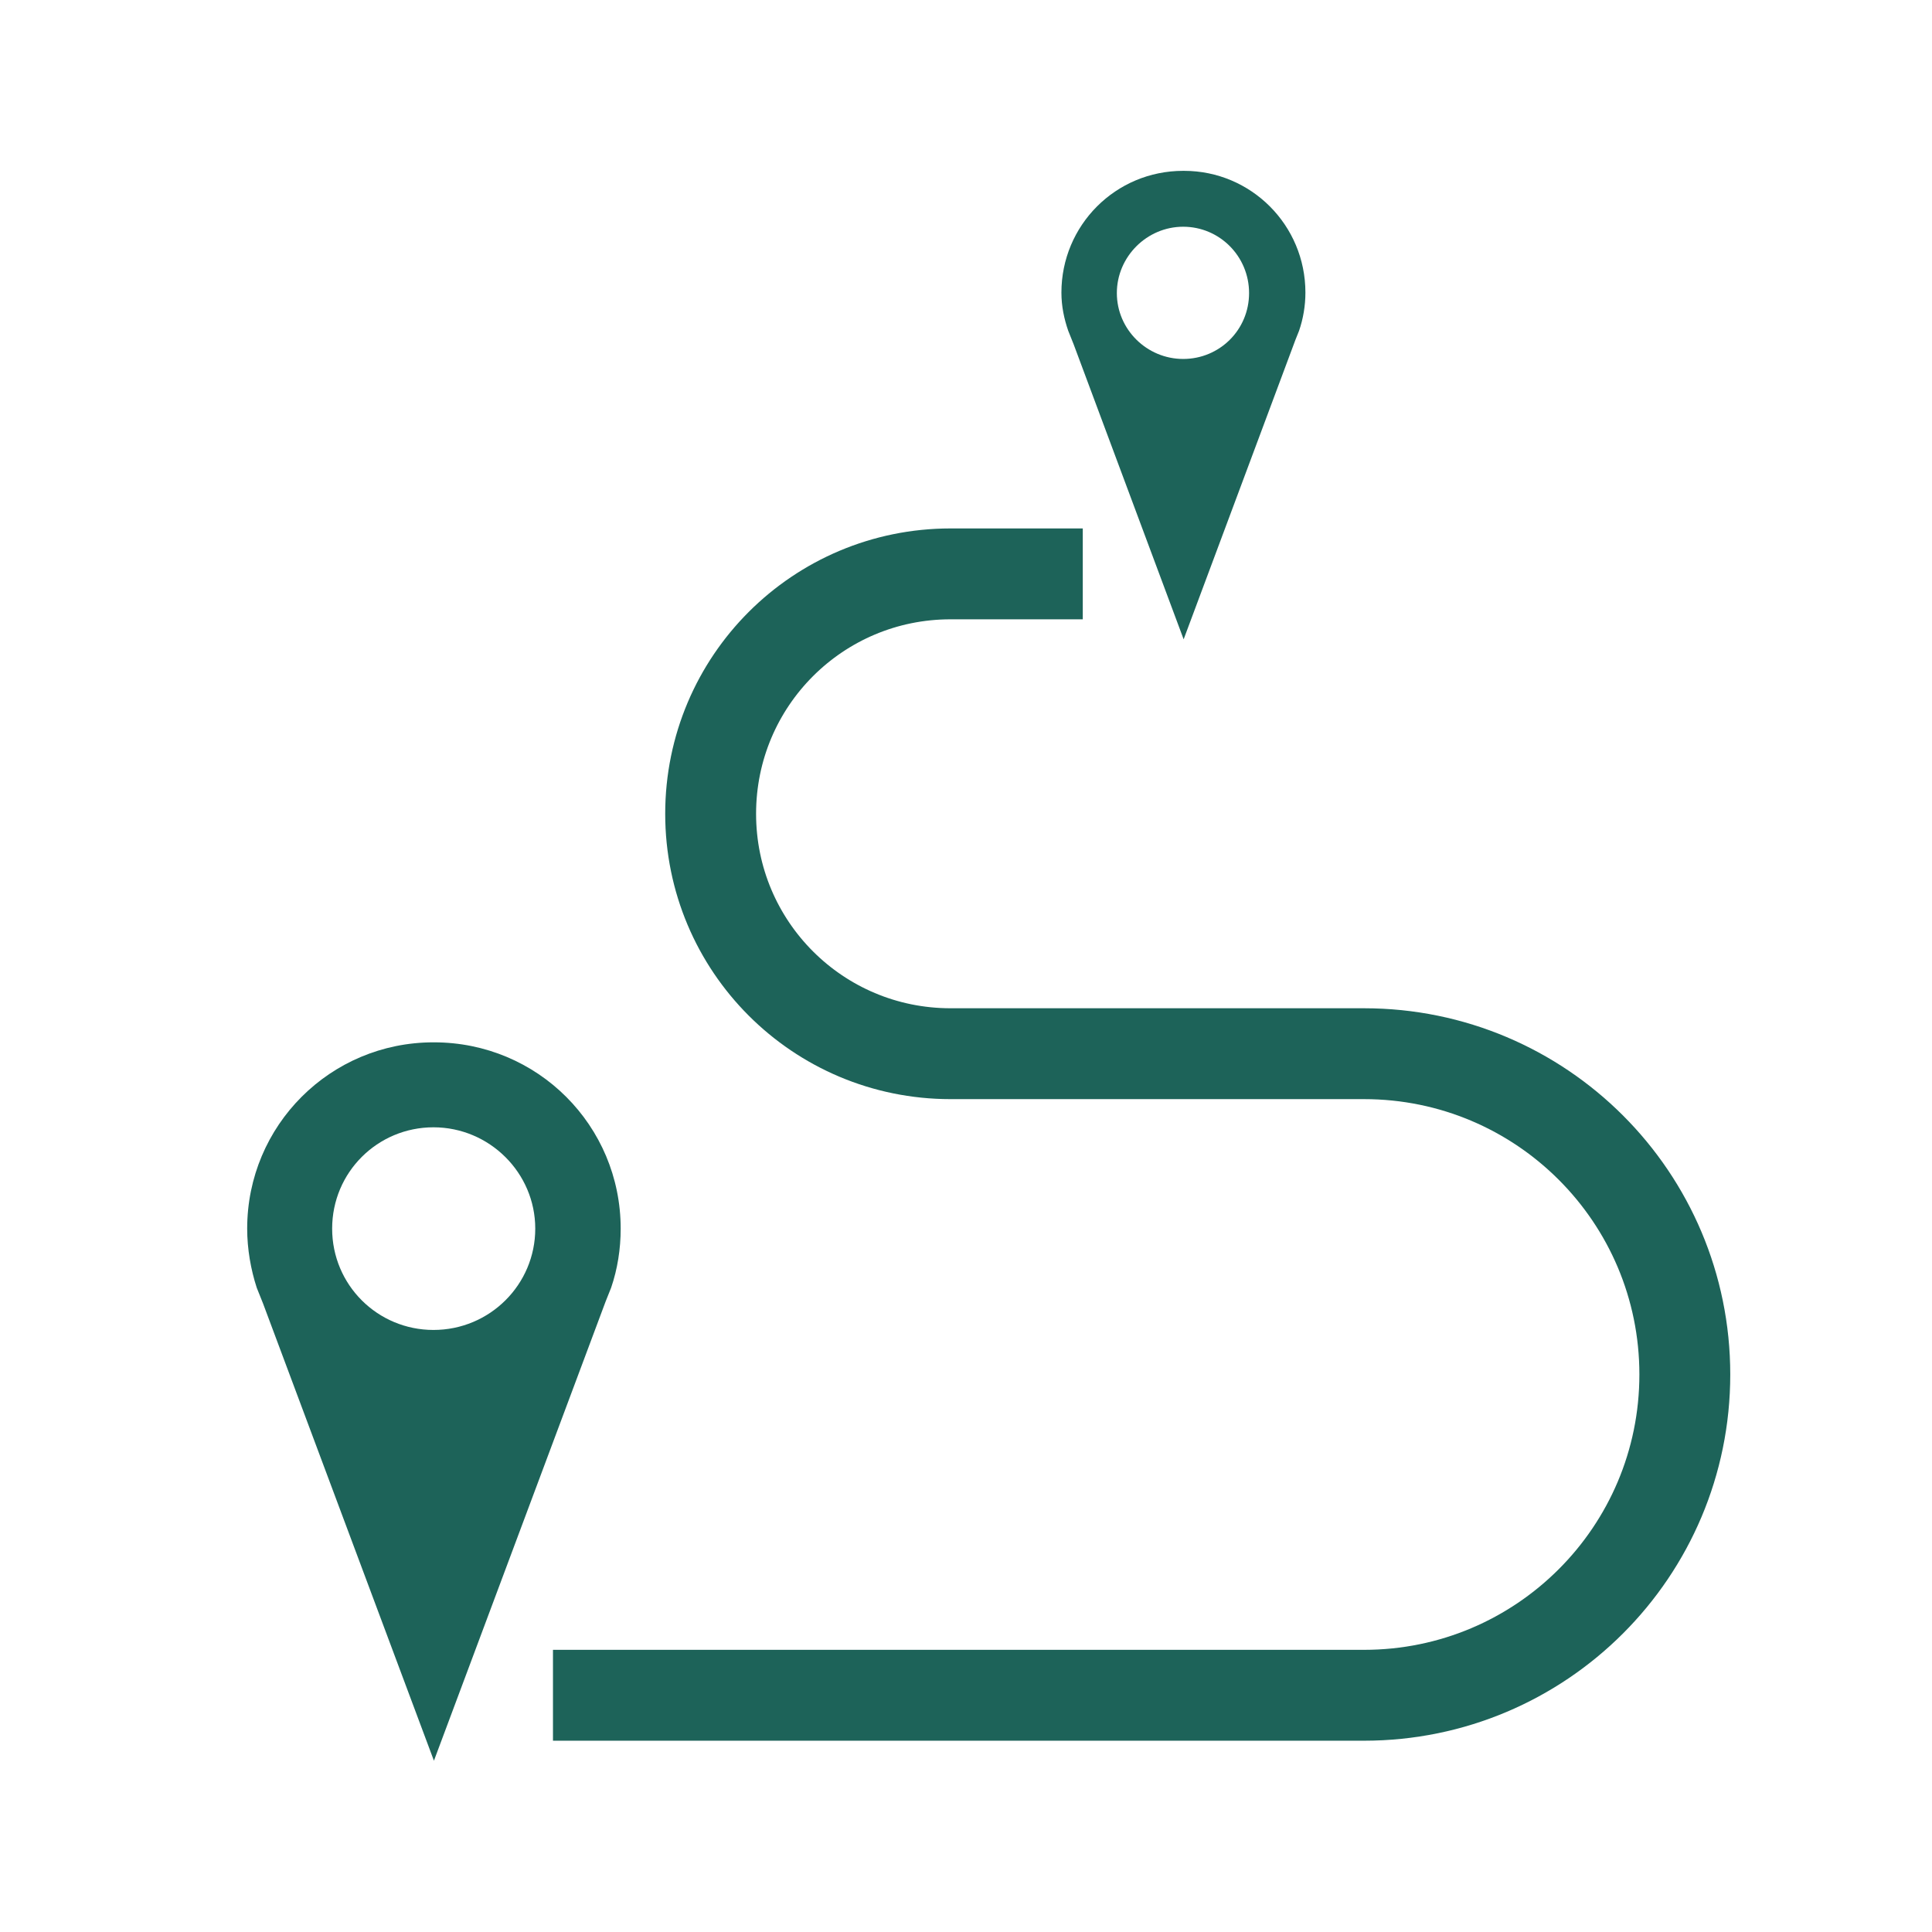
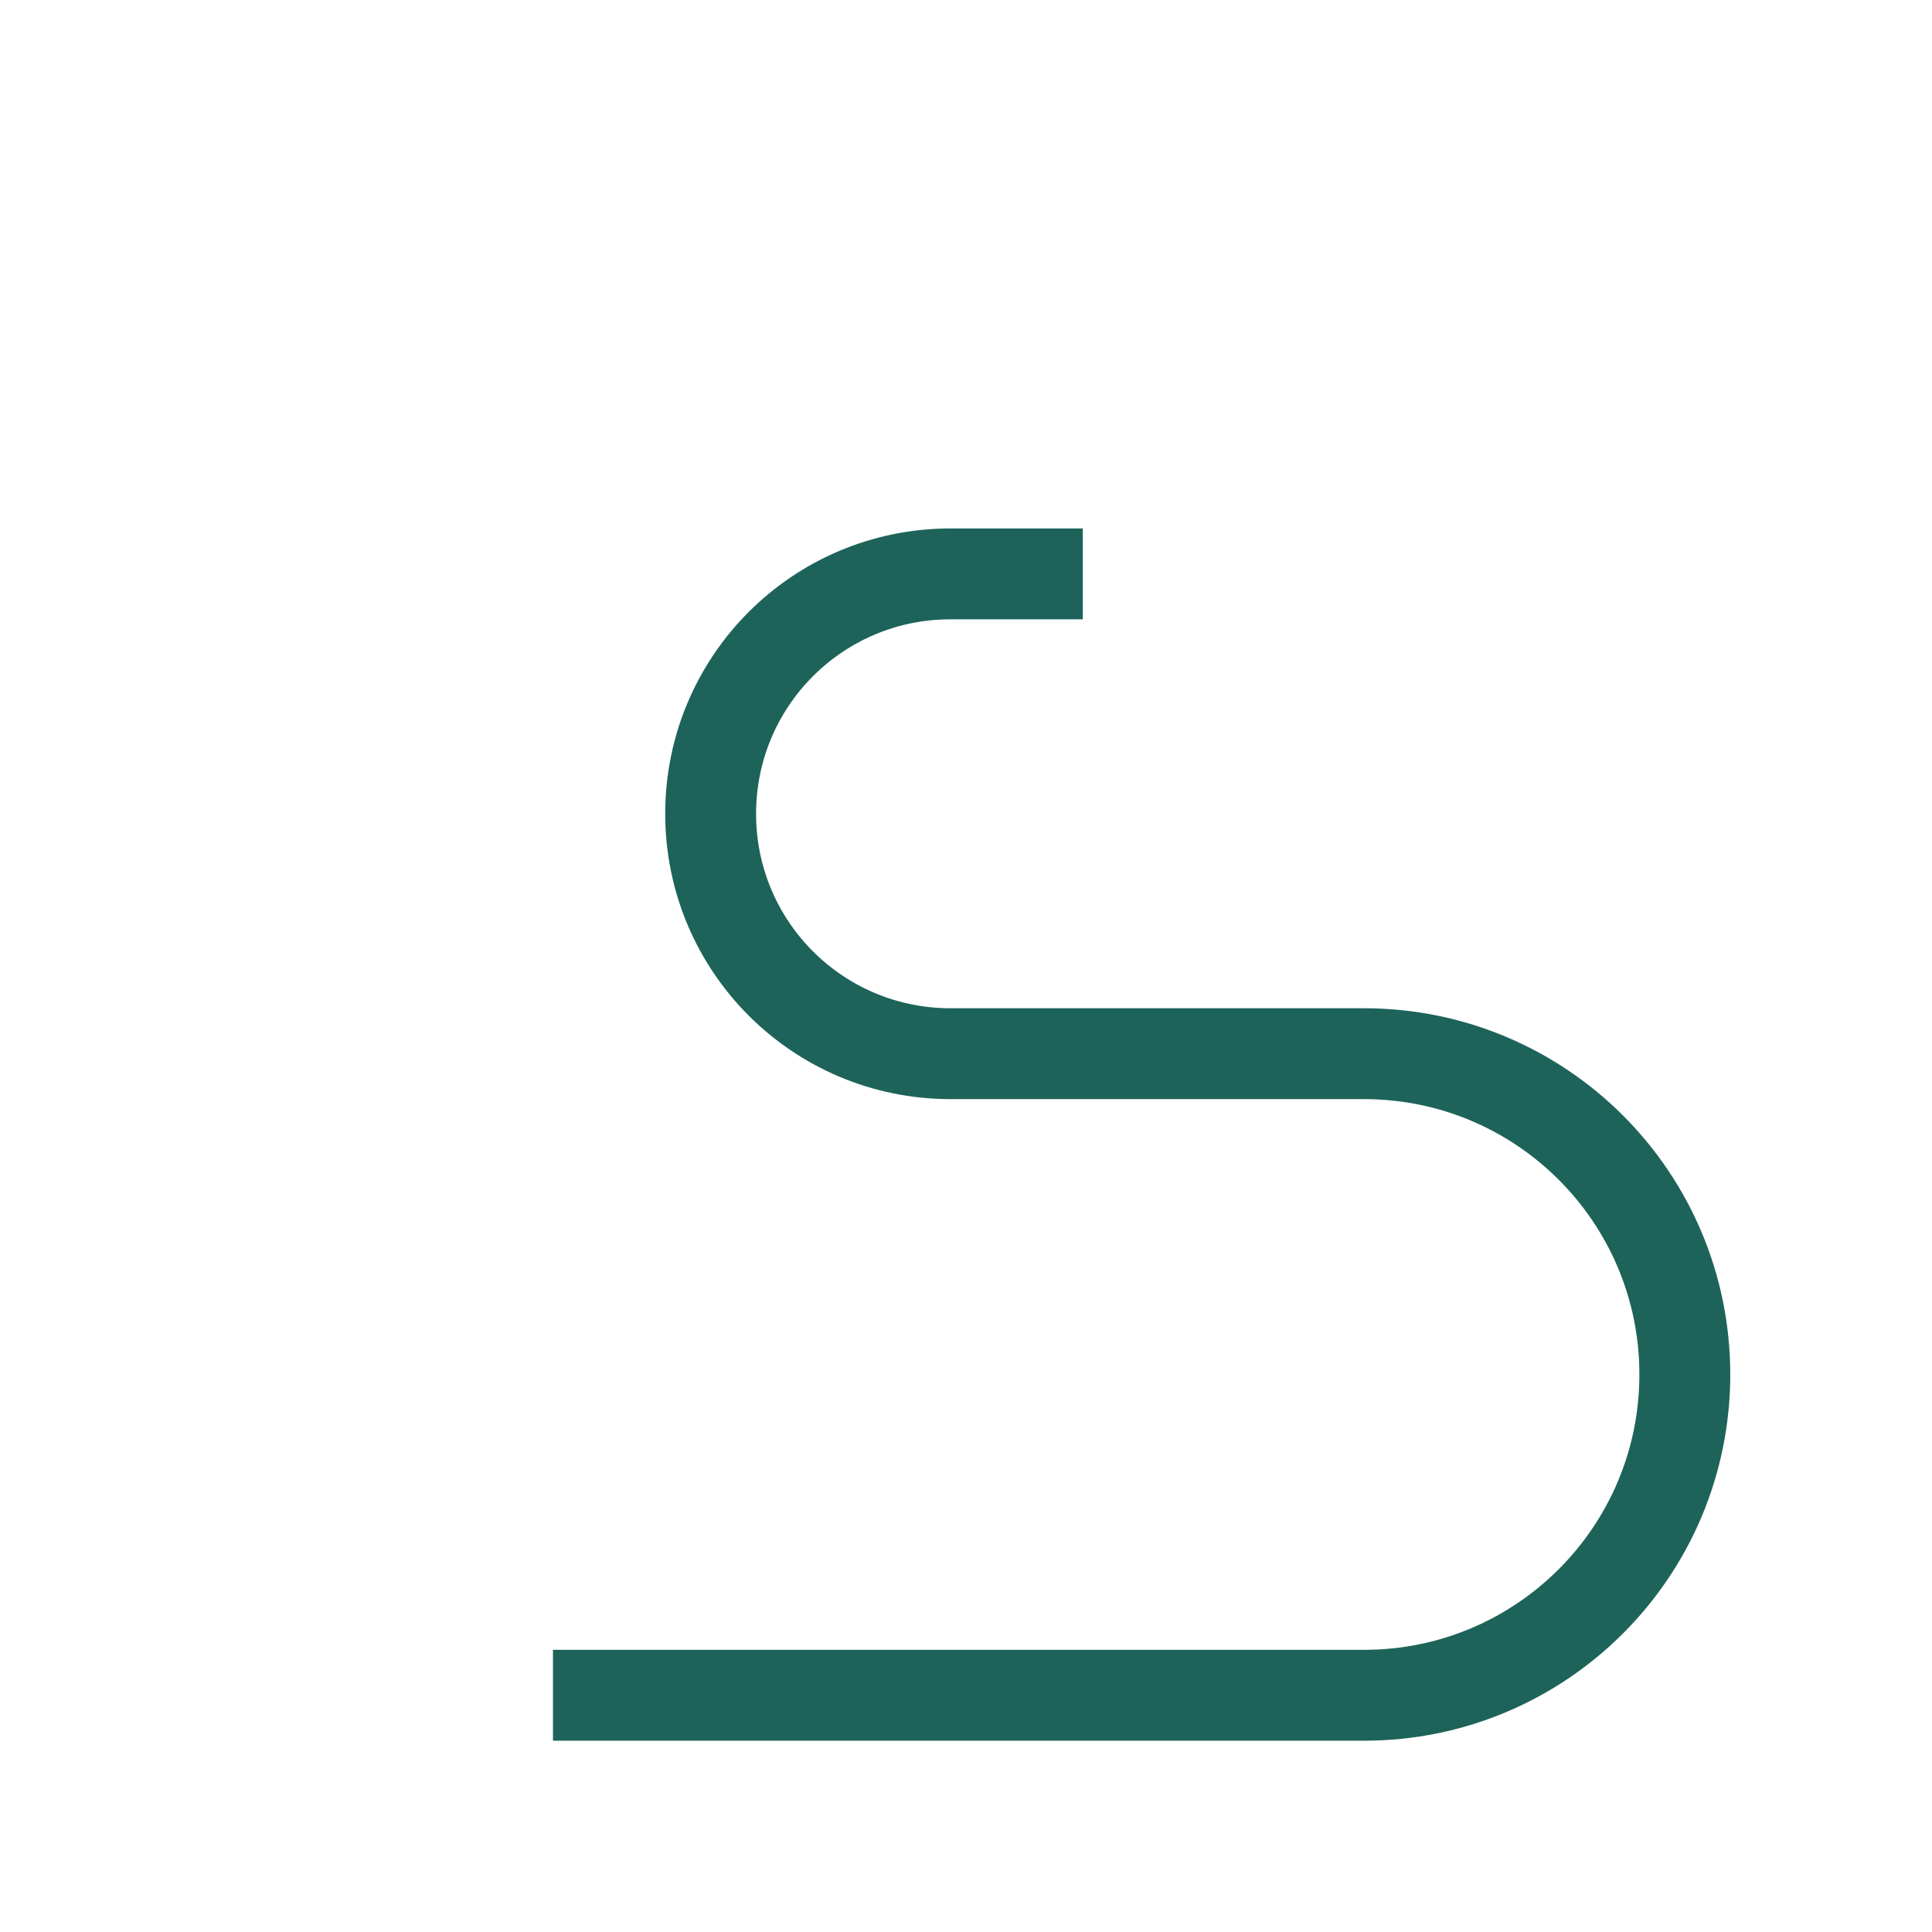
<svg xmlns="http://www.w3.org/2000/svg" id="Layer_1" data-name="Layer 1" viewBox="0 0 42.52 42.52">
  <defs>
    <style>
      .cls-1 {
        fill: none;
        stroke: #1d6359;
        stroke-miterlimit: 10;
        stroke-width: 2px;
      }

      .cls-2 {
        fill: #1d6359;
      }
    </style>
  </defs>
  <path class="cls-1" d="M12.17,37.31h17.85c3.9,0,7.06-3.16,7.06-7.06h0c0-3.9-3.16-7.06-7.06-7.06h-9.1c-2.92,0-5.28-2.36-5.28-5.28h0c0-2.92,2.36-5.28,5.28-5.28h2.91" />
-   <path class="cls-2" d="M9.54,22.94c-2.27,0-4.1,1.83-4.1,4.1,0,.45.08.9.21,1.3l.14.35,3.76,10.06,3.78-10.11.12-.3c.14-.41.21-.85.21-1.3,0-2.27-1.83-4.1-4.11-4.1ZM9.54,29.27c-1.23,0-2.23-.99-2.23-2.23s1-2.23,2.23-2.23,2.24,1,2.24,2.23-1,2.23-2.24,2.23Z" />
-   <path class="cls-2" d="M26.04,3.76c-1.49,0-2.68,1.2-2.68,2.68,0,.3.06.58.15.84h0l.12.3,2.42,6.49,2.46-6.59.08-.2c.09-.26.14-.55.14-.84,0-1.49-1.2-2.68-2.67-2.68ZM26.04,7.9c-.8,0-1.46-.65-1.46-1.45s.66-1.46,1.46-1.46,1.45.65,1.45,1.46-.65,1.45-1.45,1.45Z" />
</svg>